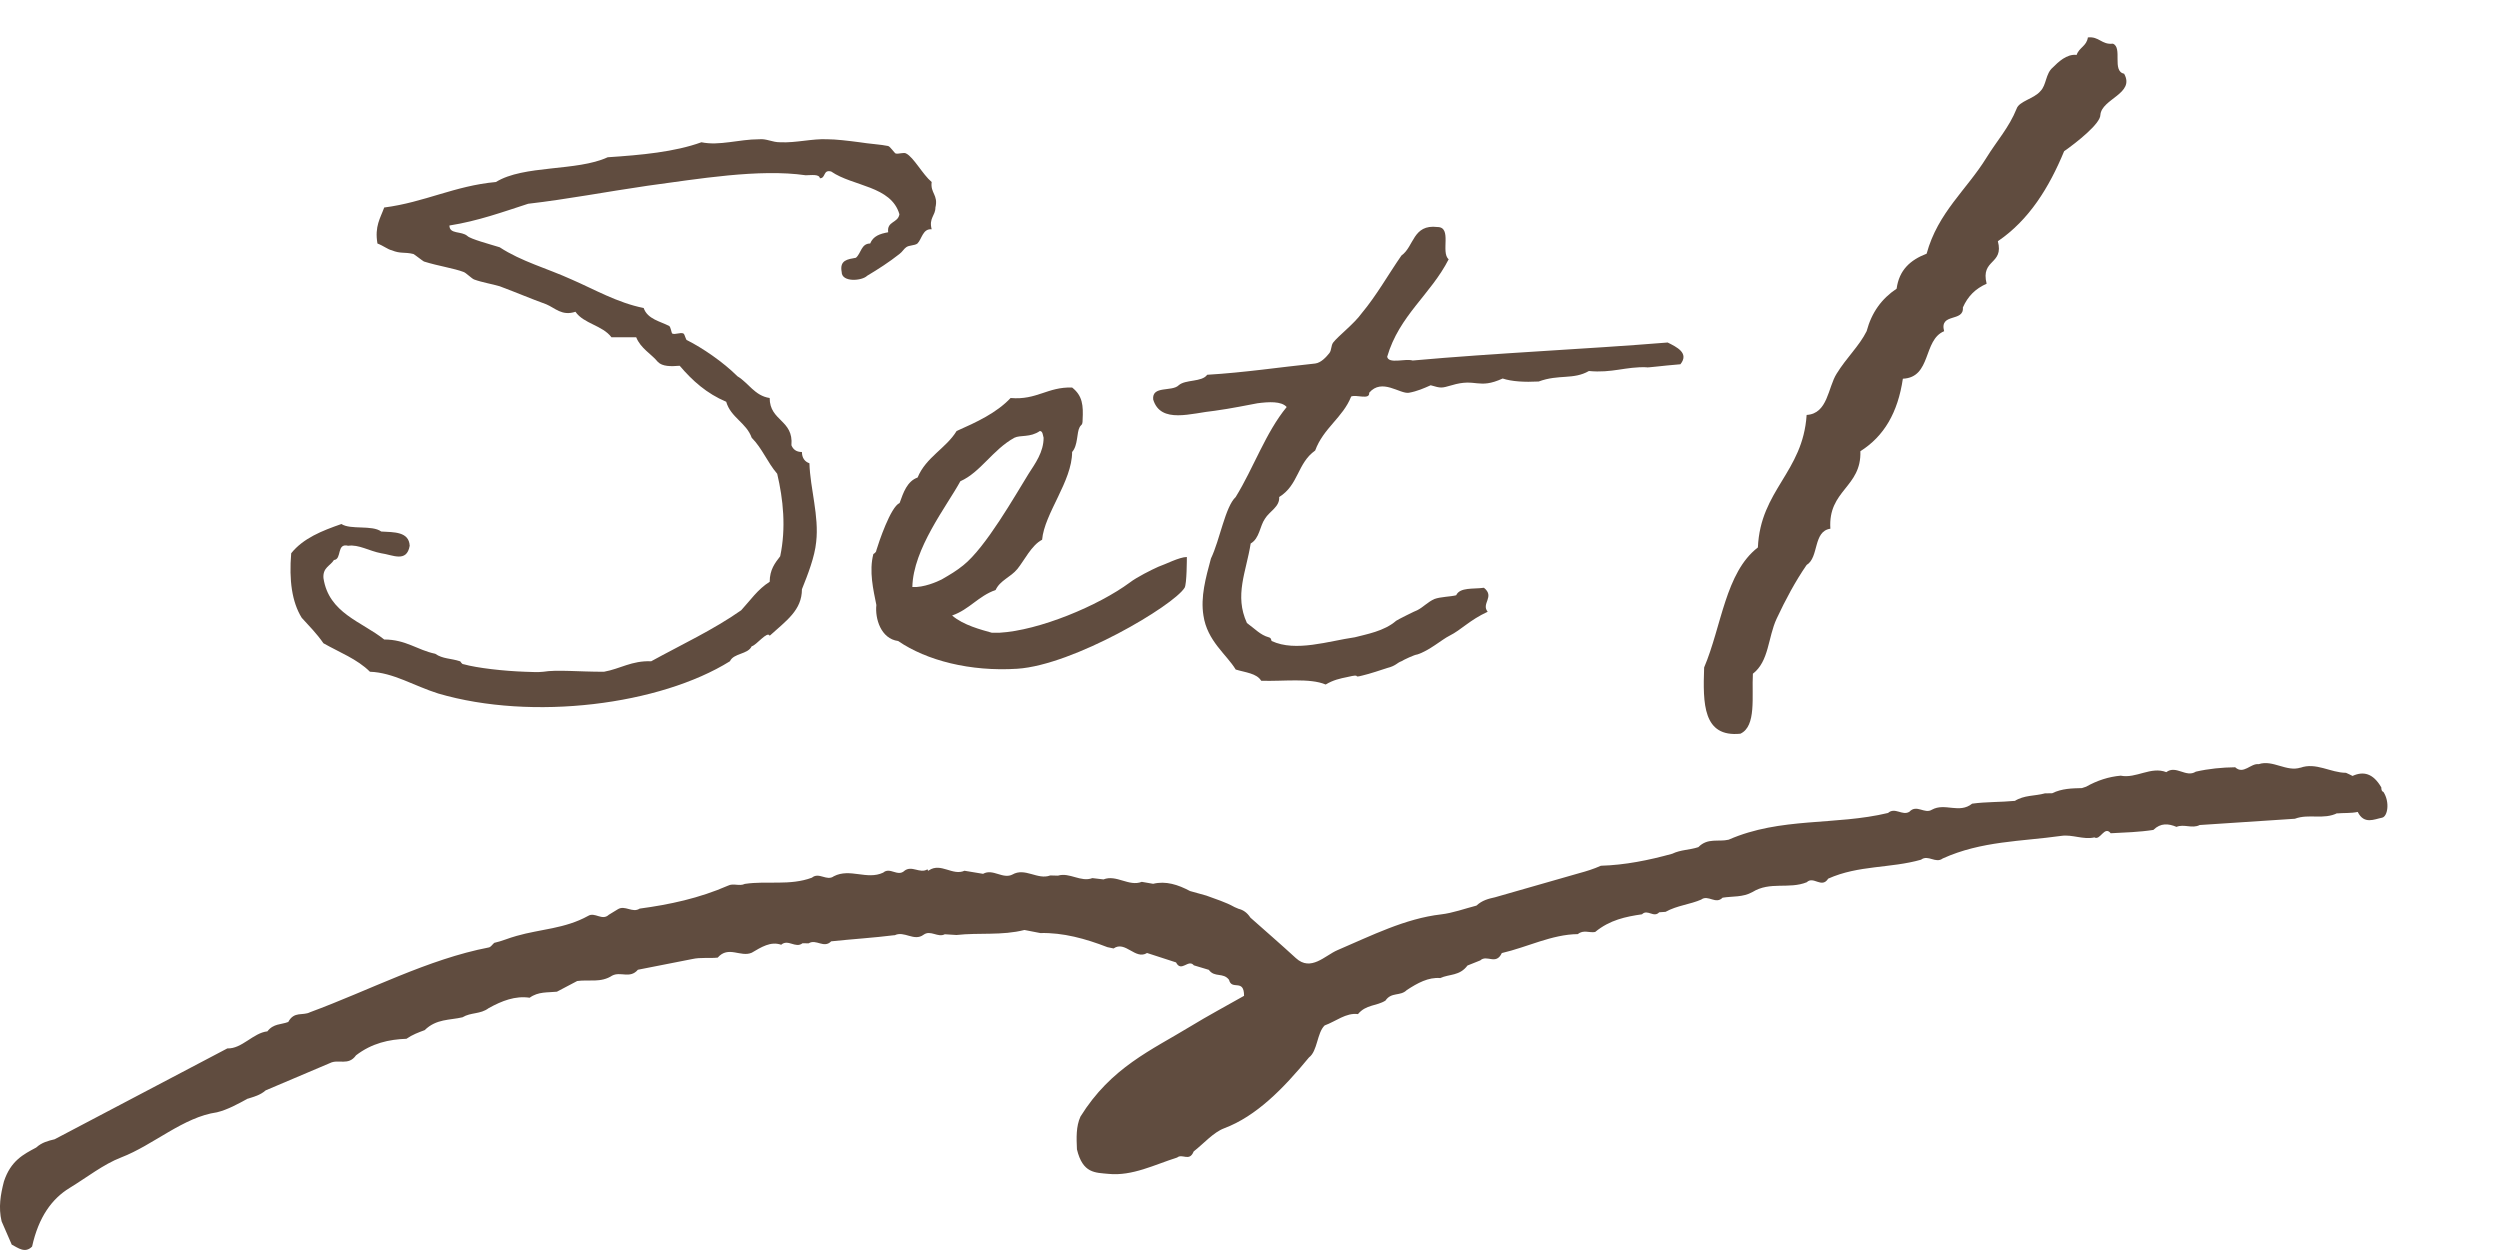
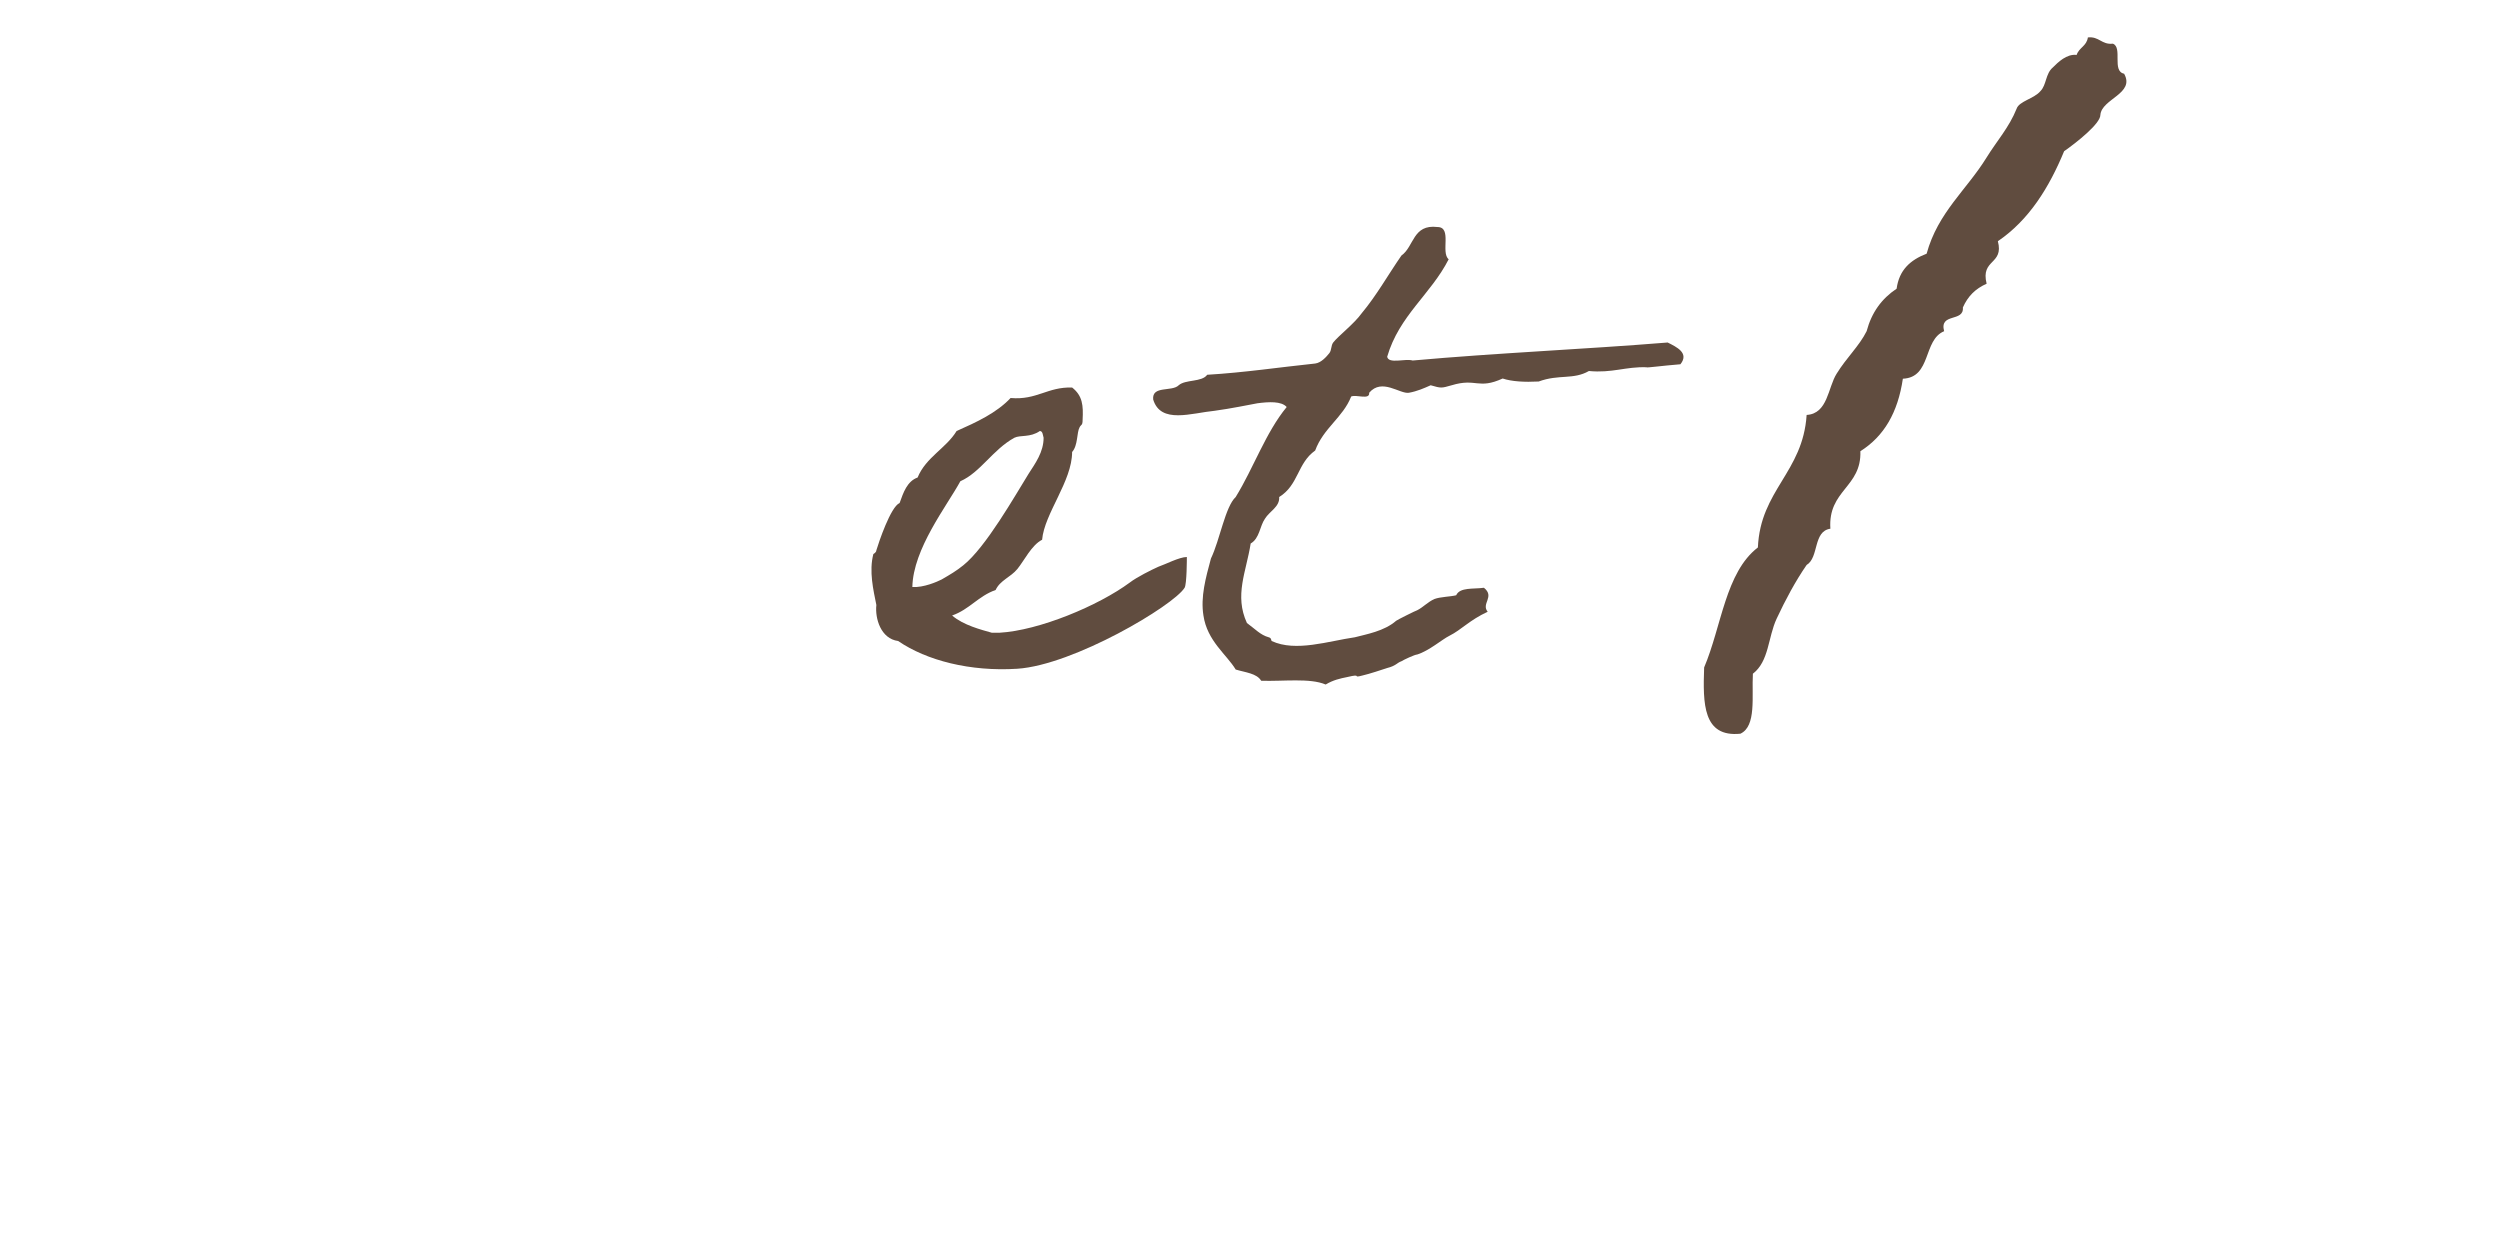
<svg xmlns="http://www.w3.org/2000/svg" version="1.1" id="レイヤー_1" x="0px" y="0px" width="200px" height="100px" viewBox="0 0 200 100" enable-background="new 0 0 200 100" xml:space="preserve">
  <g>
-     <path fill="#604C3F" d="M61.575,50.861c-0.18-0.42-1.08,0.78-1.44,0.839c-0.3,0.66-1.439,0.54-1.74,1.2   c-5.58,3.479-15.779,4.8-23.339,2.58c-1.92-0.601-3.6-1.68-5.46-1.74c-1.02-1.02-2.46-1.56-3.72-2.279   c-0.54-0.78-1.14-1.38-1.74-2.04c-0.78-1.26-1.02-3-0.84-5.16c0.96-1.2,2.46-1.8,4.02-2.34c0.72,0.48,2.46,0.06,3.18,0.6   c1.02,0.06,2.22,0,2.28,1.14c-0.24,1.38-1.38,0.72-2.28,0.6c-0.96-0.18-1.8-0.72-2.64-0.6c-0.96-0.24-0.48,1.08-1.14,1.14   c-0.3,0.48-0.9,0.6-0.84,1.44c0.42,2.82,3.06,3.48,4.86,4.919c1.74,0,2.64,0.84,4.08,1.141c0.6,0.42,1.26,0.359,1.98,0.6   c0.06,0,0.12,0.24,0.3,0.24c1.08,0.3,3.18,0.54,4.92,0.6c0.42,0,0.96,0.061,1.44,0c1.08-0.18,2.82,0,4.86,0   c1.32-0.24,2.22-0.899,3.78-0.84c2.4-1.32,4.98-2.52,7.2-4.08c0.72-0.78,1.32-1.68,2.28-2.28c0-0.96,0.42-1.5,0.84-2.04   c0.48-2.28,0.24-4.56-0.24-6.6c-0.78-0.9-1.2-2.04-2.04-2.88c-0.42-1.2-1.68-1.62-2.04-2.88c-1.56-0.66-2.7-1.68-3.72-2.88   c-0.72,0.06-1.38,0.06-1.74-0.3c-0.54-0.66-1.38-1.08-1.74-1.98h-1.98c-0.72-0.96-2.22-1.08-2.88-2.04   c-1.08,0.36-1.62-0.3-2.34-0.6c-1.32-0.48-2.28-0.9-3.72-1.44c-0.6-0.18-1.38-0.3-2.04-0.54c-0.18-0.06-0.66-0.54-0.84-0.6   c-0.78-0.3-2.04-0.48-3.18-0.84c-0.12-0.06-0.72-0.54-0.84-0.6c-0.72-0.18-1.02,0-1.74-0.3c-0.3-0.06-0.66-0.36-1.14-0.54   c-0.24-1.38,0.24-2.04,0.54-2.88c3.24-0.42,5.64-1.74,8.939-2.04c2.22-1.38,6.48-0.84,8.939-1.98c2.7-0.18,5.34-0.42,7.5-1.2   c1.44,0.3,3-0.24,4.62-0.24c0.6-0.06,1.02,0.24,1.68,0.24c1.26,0.06,2.58-0.3,3.78-0.24c0.66,0,1.68,0.12,2.58,0.24   c0.72,0.12,1.74,0.18,2.28,0.3c0.18,0.06,0.48,0.54,0.6,0.6c0.24,0.06,0.66-0.12,0.84,0c0.6,0.3,1.32,1.68,2.04,2.28   c-0.12,0.9,0.54,1.02,0.3,2.04c0,0.66-0.54,0.84-0.3,1.74c-0.72-0.06-0.78,0.78-1.14,1.14c-0.24,0.18-0.66,0.12-0.9,0.3   c-0.18,0.12-0.3,0.36-0.54,0.54c-0.84,0.66-1.68,1.2-2.58,1.74c-0.42,0.42-2.04,0.54-2.04-0.3c-0.18-0.96,0.479-1.02,1.14-1.14   c0.42-0.36,0.42-1.14,1.14-1.14c0.24-0.6,0.78-0.78,1.44-0.9c-0.12-0.9,0.78-0.72,0.9-1.44c-0.66-2.28-3.72-2.22-5.46-3.42   c-0.66-0.18-0.42,0.54-0.9,0.54c-0.06-0.36-0.72-0.24-1.14-0.24c-3.72-0.54-8.64,0.3-12.66,0.84c-3.3,0.48-6.42,1.08-9.54,1.44   c-2.04,0.66-4.02,1.38-6.3,1.74c0,0.72,0.96,0.42,1.44,0.84c0.24,0.24,1.8,0.66,2.58,0.9c1.74,1.14,3.78,1.68,5.76,2.58   c1.8,0.78,3.66,1.86,5.76,2.28c0.3,0.9,1.38,1.08,2.04,1.44c0.12,0.06,0.18,0.54,0.24,0.6c0.24,0.12,0.66-0.12,0.9,0   c0.12,0.06,0.18,0.54,0.3,0.54c1.2,0.6,2.88,1.74,4.02,2.88c0.9,0.54,1.38,1.56,2.58,1.74c0,1.86,1.92,1.74,1.74,3.78   c0.12,0.3,0.36,0.54,0.84,0.54c0,0.48,0.24,0.78,0.6,0.9c0.06,2.04,0.78,4.2,0.54,6.299c-0.12,1.2-0.66,2.58-1.14,3.78   C64.155,48.821,62.895,49.661,61.575,50.861z" />
    <path fill="#604C3F" d="M94.768,47.021c-0.9,1.44-8.879,6.179-13.379,6.479c-3.78,0.24-7.26-0.659-9.54-2.22   c-1.38-0.18-1.86-1.799-1.74-2.879c-0.24-1.2-0.6-2.7-0.24-4.08c0,0,0.24-0.12,0.24-0.3c0.18-0.6,1.14-3.48,1.86-3.78   c0.3-0.84,0.6-1.74,1.44-2.04c0.66-1.62,2.28-2.34,3.12-3.72c1.62-0.72,3.18-1.44,4.32-2.64c2.1,0.18,2.94-0.9,4.92-0.84   c0.84,0.66,0.9,1.44,0.84,2.58c0,0.48-0.12,0.36-0.24,0.6c-0.24,0.42-0.12,1.439-0.6,1.979c0,2.34-2.22,4.92-2.4,7.02   c-0.84,0.42-1.44,1.68-1.98,2.34c-0.54,0.66-1.38,0.9-1.74,1.68c-1.38,0.48-2.1,1.56-3.48,2.04c0.9,0.78,2.34,1.14,3.18,1.38h0.6   c3.18-0.18,7.92-2.16,10.439-4.02c0.54-0.42,1.74-1.02,2.28-1.26c0.54-0.18,1.68-0.78,2.28-0.78   C94.948,44.681,94.948,46.721,94.768,47.021z M81.148,35.021c-1.74,0.96-2.7,2.76-4.32,3.479c-1.08,1.98-3.78,5.4-3.84,8.46   c0.9,0.06,1.98-0.42,2.34-0.6c0.72-0.42,1.14-0.66,1.74-1.14c1.8-1.439,4.14-5.58,5.22-7.319c0.54-0.84,1.2-1.74,1.2-2.88   c-0.06-0.18-0.06-0.54-0.3-0.54C82.408,35.021,81.628,34.781,81.148,35.021z" />
    <path fill="#604C3F" d="M119.014,48.941c-1.44,0.66-2.1,1.44-3.06,1.92c-0.601,0.299-1.62,1.2-2.58,1.5   c-0.181,0-1.08,0.42-1.26,0.54c-0.36,0.12-0.42,0.36-1.141,0.54c-0.359,0.12-1.439,0.479-1.979,0.6c-0.9,0.24,0.06-0.18-1.2,0.12   c-0.6,0.12-1.14,0.24-1.74,0.601c-1.26-0.54-3.42-0.24-5.159-0.301c-0.36-0.6-1.26-0.659-2.04-0.899c-0.72-1.2-2.28-2.28-2.58-4.32   c-0.24-1.5,0.18-3,0.6-4.56c0.72-1.5,1.14-4.14,1.98-4.92c1.44-2.34,2.399-5.16,4.08-7.2c-0.42-0.48-1.44-0.42-2.34-0.3   c-0.66,0.12-2.1,0.42-3.42,0.6c-1.86,0.18-4.32,1.08-4.92-0.9c-0.12-1.14,1.5-0.6,2.04-1.14c0.54-0.479,1.86-0.24,2.28-0.84   c3-0.18,5.759-0.6,8.639-0.9c0.48-0.06,0.9-0.54,1.141-0.84c0.18-0.24,0.119-0.6,0.3-0.84c0.42-0.54,1.68-1.5,2.279-2.34   c1.2-1.439,2.101-3.06,3.181-4.62c1.02-0.72,0.899-2.52,2.88-2.28c1.199,0,0.239,2.04,0.899,2.58c-1.439,2.82-3.96,4.5-4.92,7.799   c0.12,0.6,1.44,0.12,2.04,0.3c6.66-0.6,13.739-0.9,20.399-1.44c0.72,0.36,1.74,0.84,1.02,1.74c-1.5,0.12-2.76,0.3-2.699,0.24   c-1.681-0.06-2.76,0.479-4.62,0.3c-1.26,0.72-2.4,0.24-4.02,0.84c-1.141,0.06-2.16,0-2.88-0.24c-1.98,0.9-2.101-0.06-4.08,0.54   c-0.84,0.24-0.84,0.24-1.68,0c-0.54,0.24-1.08,0.48-1.74,0.6c-0.72,0.12-2.16-1.2-3.18,0c0.06,0.6-1.021,0.12-1.44,0.3   c-0.66,1.68-2.22,2.52-2.88,4.32c-1.439,1.02-1.319,2.76-2.88,3.72c0.061,0.78-0.779,1.14-1.14,1.74c-0.42,0.6-0.42,1.56-1.14,1.98   c-0.36,2.28-1.32,4.14-0.3,6.36c0.66,0.48,1.08,0.96,1.74,1.14c0.24,0.06,0.18,0.24,0.24,0.3c1.92,0.9,4.56,0,6.659-0.3   c0.9-0.24,2.341-0.479,3.301-1.32c0.06-0.06,1.619-0.84,1.68-0.84c0.479-0.24,0.84-0.66,1.38-0.9c0.479-0.18,1.26-0.18,1.74-0.3   c0.3-0.66,1.38-0.48,2.22-0.6C119.613,47.741,118.474,48.281,119.014,48.941z" />
    <path fill="#604C3F" d="M169.929,5.897c0.9,1.6-1.8,2-1.899,3.3c0,0.7-1.9,2.2-2.9,2.9c-1.2,2.9-2.8,5.5-5.301,7.2   c0.5,1.9-1.399,1.4-0.899,3.4c-0.9,0.4-1.5,1-1.9,1.9c0.1,1.2-1.9,0.4-1.5,1.9c-1.7,0.7-1,3.7-3.301,3.8   c-0.399,2.7-1.5,4.6-3.399,5.8c0.1,2.9-2.601,3.1-2.4,6.2c-1.4,0.2-0.9,2.3-1.9,2.9c-0.899,1.3-1.7,2.8-2.4,4.3   c-0.699,1.5-0.6,3.4-1.899,4.4c-0.101,1.8,0.3,4.2-1,4.8c-3.001,0.301-3.001-2.4-2.9-5.3c1.4-3.3,1.7-7.601,4.3-9.601   c0.2-4.601,3.601-6,3.9-10.601c1.7-0.1,1.7-2.2,2.4-3.3c0.8-1.3,1.8-2.2,2.4-3.4c0.399-1.5,1.2-2.6,2.399-3.4   c0.2-1.5,1.101-2.3,2.4-2.8c0.9-3.3,3.2-5.101,4.801-7.701c0.8-1.3,1.8-2.4,2.399-3.9c0.2-0.6,1.4-0.8,1.9-1.4   c0.5-0.5,0.4-1.4,1-1.9c0.4-0.4,1.101-1.1,1.9-1c0.2-0.6,0.8-0.7,0.9-1.4c0.899-0.1,1.1,0.6,2,0.5   C169.829,3.797,168.929,5.697,169.929,5.897z" />
  </g>
  <g>
-     <path fill="#604C3F" d="M57.406,77.221l0.026-0.011c-0.005,0-0.009,0-0.014,0C57.414,77.215,57.41,77.217,57.406,77.221z" />
    <path fill="#604C3F" d="M175.652,61.737c0.005-0.002,0.009-0.002,0.013-0.003c0.002,0,0.004,0,0.005-0.002L175.652,61.737z" />
    <path fill="#604C3F" d="M57.432,76.611c-0.005,0-0.009,0-0.014,0c-0.004,0.005-0.008,0.007-0.011,0.011L57.432,76.611z" />
-     <path fill="#604C3F" d="M190.678,63.36c-0.122-0.041-0.179-0.165-0.172-0.366c-0.669-1.159-1.455-1.306-2.302-0.919   c-0.176-0.085-0.349-0.179-0.527-0.251c-1.223-0.002-2.413-0.865-3.656-0.4l0.031-0.018c-1.132,0.373-2.225-0.652-3.357-0.273   c-0.636-0.089-1.217,0.864-1.882,0.248c-1.054,0.013-2.104,0.113-3.148,0.352c-0.782,0.507-1.579-0.552-2.361,0.039   c-1.235-0.484-2.421,0.531-3.648,0.282c-0.95,0.083-1.872,0.377-2.769,0.883c-0.111,0.036-0.223,0.073-0.334,0.11   c-0.801,0.02-1.602,0.032-2.378,0.412c-0.194,0.004-0.388,0.007-0.582,0.01c-0.811,0.227-1.656,0.121-2.439,0.624l0.038-0.024   c-1.139,0.111-2.283,0.068-3.421,0.224c-1.032,0.83-2.169-0.096-3.216,0.482c-0.589,0.375-1.226-0.46-1.806,0.167   c-0.561,0.347-1.15-0.398-1.707,0.096c-4.232,1.018-8.578,0.312-12.756,2.139c-0.806,0.193-1.667-0.173-2.417,0.594   c-0.69,0.233-1.407,0.198-2.088,0.528c-1.89,0.524-3.789,0.905-5.71,0.961c-0.574,0.257-1.158,0.44-1.746,0.597   c-2.241,0.641-4.482,1.284-6.724,1.926c-0.515,0.114-1.028,0.238-1.487,0.666c-0.945,0.243-1.885,0.594-2.836,0.703   c-2.852,0.33-5.543,1.687-8.281,2.86c-1.001,0.427-2.126,1.741-3.328,0.637c-1.203-1.105-2.424-2.16-3.637-3.238   c-0.266-0.408-0.587-0.619-0.944-0.704c-0.108-0.044-0.216-0.091-0.324-0.138c-0.737-0.414-1.503-0.633-2.259-0.921   c-0.435-0.121-0.87-0.243-1.304-0.364c-0.961-0.512-1.936-0.826-2.952-0.579c-0.303-0.054-0.605-0.106-0.908-0.157   c-1.031,0.406-2.031-0.606-3.063-0.194c-0.296-0.035-0.592-0.07-0.888-0.105c-0.928,0.351-1.826-0.479-2.752-0.197   c-0.206-0.005-0.412-0.012-0.618-0.016c-1.013,0.386-2.017-0.662-3.031-0.07l0.031-0.015c-0.793,0.425-1.58-0.494-2.374-0.044   c-0.496-0.082-0.991-0.166-1.487-0.246c-0.945,0.426-1.886-0.666-2.832-0.041l-0.083,0.045l-0.047-0.12   c-0.611,0.381-1.254-0.358-1.862,0.132l0.013-0.005c-0.55,0.493-1.146-0.337-1.696,0.14c-1.299,0.609-2.647-0.379-3.944,0.287   c-0.575,0.426-1.183-0.362-1.757,0.117c-1.77,0.658-3.581,0.229-5.366,0.497c-0.442,0.214-0.906-0.083-1.348,0.142   c-2.314,1.01-4.679,1.514-7.064,1.834c-0.58,0.382-1.176-0.31-1.756,0.058c-0.236,0.144-0.473,0.29-0.709,0.433   c-0.543,0.517-1.117-0.247-1.664,0.095c-1.852,1.027-3.815,1.05-5.719,1.598c-0.599,0.161-1.185,0.426-1.788,0.557   c-0.141,0.124-0.275,0.335-0.422,0.364c-4.883,0.943-9.548,3.428-14.315,5.186c-0.573,0.3-1.268-0.106-1.74,0.778   c-0.562,0.222-1.184,0.114-1.671,0.752c-1.124,0.114-2.051,1.415-3.202,1.363c-4.606,2.423-9.212,4.846-13.818,7.27   c-0.51,0.122-1.021,0.247-1.479,0.664c-1.007,0.539-2.028,1.041-2.577,2.711c-0.266,1.031-0.453,2.074-0.185,3.19   c0.27,0.621,0.54,1.242,0.81,1.862c0.535,0.275,1.064,0.72,1.628,0.156c0.52-2.364,1.585-3.825,3.004-4.691   c1.37-0.834,2.707-1.895,4.122-2.439c2.598-1.002,4.966-3.227,7.669-3.612c0.857-0.211,1.672-0.666,2.488-1.11l-0.026,0.023   c0.488-0.159,0.984-0.275,1.43-0.667c1.716-0.729,3.432-1.456,5.148-2.185c0.678-0.342,1.465,0.252,2.08-0.62   c1.276-0.975,2.639-1.272,4.034-1.322c0.468-0.328,0.963-0.509,1.458-0.692c0.932-0.914,2.002-0.787,3.023-1.027   c0.674-0.41,1.428-0.231,2.09-0.729c1.063-0.592,2.144-1.008,3.284-0.836c0.697-0.507,1.448-0.404,2.182-0.483   c0.54-0.284,1.081-0.569,1.621-0.854c0.938-0.133,1.902,0.166,2.81-0.44l-0.016,0.011c0.669-0.361,1.429,0.275,2.063-0.473   c1.449-0.284,2.897-0.57,4.346-0.855c0.677-0.152,1.36-0.044,2.038-0.115c0.857-0.983,1.829-0.003,2.722-0.391   c0.761-0.445,1.517-0.935,2.356-0.638c0.555-0.484,1.149,0.318,1.705-0.119c0.166,0.002,0.332,0.003,0.498,0.005   c0.586-0.376,1.221,0.439,1.797-0.16c1.692-0.179,3.386-0.282,5.077-0.493l-0.012,0.017c0.771-0.407,1.56,0.522,2.33-0.053   c0.561-0.404,1.134,0.258,1.697-0.036c0.31,0.02,0.619,0.039,0.929,0.059c1.811-0.202,3.637,0.059,5.44-0.402   c0.422,0.081,0.845,0.162,1.268,0.246c1.822-0.045,3.603,0.445,5.368,1.128c0.165,0.036,0.331,0.07,0.496,0.105   c0.931-0.66,1.749,0.947,2.676,0.362c0.773,0.251,1.547,0.501,2.32,0.753c0.429,0.834,0.979-0.306,1.427,0.235   c0.398,0.121,0.797,0.24,1.195,0.359c0.467,0.647,1.145,0.18,1.617,0.798c0.213,0.887,1.207-0.134,1.203,1.282   c-1.436,0.817-2.883,1.587-4.307,2.456c-3.089,1.883-6.34,3.271-8.781,7.205c-0.361,0.797-0.322,1.708-0.282,2.619   c0.465,1.945,1.471,1.859,2.529,1.964c1.904,0.189,3.673-0.734,5.489-1.308c0.413-0.348,0.98,0.371,1.32-0.486   c0.81-0.635,1.581-1.53,2.437-1.852c2.577-0.971,4.726-3.162,6.788-5.668c0.689-0.508,0.635-1.964,1.254-2.562   c0.886-0.317,1.719-1.037,2.664-0.906c0.654-0.781,1.486-0.632,2.203-1.082l-0.003,0.001c0.486-0.715,1.185-0.323,1.709-0.844   c0.858-0.562,1.728-1.04,2.677-0.958c0.725-0.336,1.544-0.153,2.177-1.004c0.341-0.135,0.681-0.271,1.021-0.408   c0.535-0.497,1.258,0.415,1.725-0.588c2.031-0.468,4.008-1.497,6.083-1.516c0.445-0.373,0.923-0.085,1.382-0.169   c1.177-0.969,2.457-1.229,3.749-1.416c0.44-0.444,0.938,0.312,1.377-0.161c0.169-0.012,0.339-0.023,0.508-0.036   c0.938-0.519,1.938-0.579,2.89-0.995l-0.035,0.011c0.555-0.411,1.158,0.419,1.707-0.148c0.8-0.129,1.618-0.018,2.394-0.453   c1.403-0.871,2.915-0.206,4.339-0.782c0.543-0.532,1.194,0.534,1.718-0.289c2.428-1.088,4.966-0.815,7.425-1.514   c0.569-0.436,1.167,0.333,1.736-0.1c3.098-1.405,6.306-1.358,9.477-1.806c0.889-0.134,1.768,0.326,2.658,0.121   c0.474,0.276,0.796-0.963,1.305-0.332c1.138-0.06,2.276-0.091,3.411-0.266c0.59-0.579,1.215-0.51,1.85-0.244   c0.612-0.254,1.246,0.163,1.856-0.148c2.539-0.167,5.078-0.335,7.616-0.502c1.122-0.424,2.295,0.104,3.409-0.457l-0.042,0.03   c0.554-0.051,1.11-0.001,1.66-0.119c0.505,1.028,1.331,0.58,1.942,0.463C191.019,65.331,191.199,64.16,190.678,63.36z" />
  </g>
</svg>